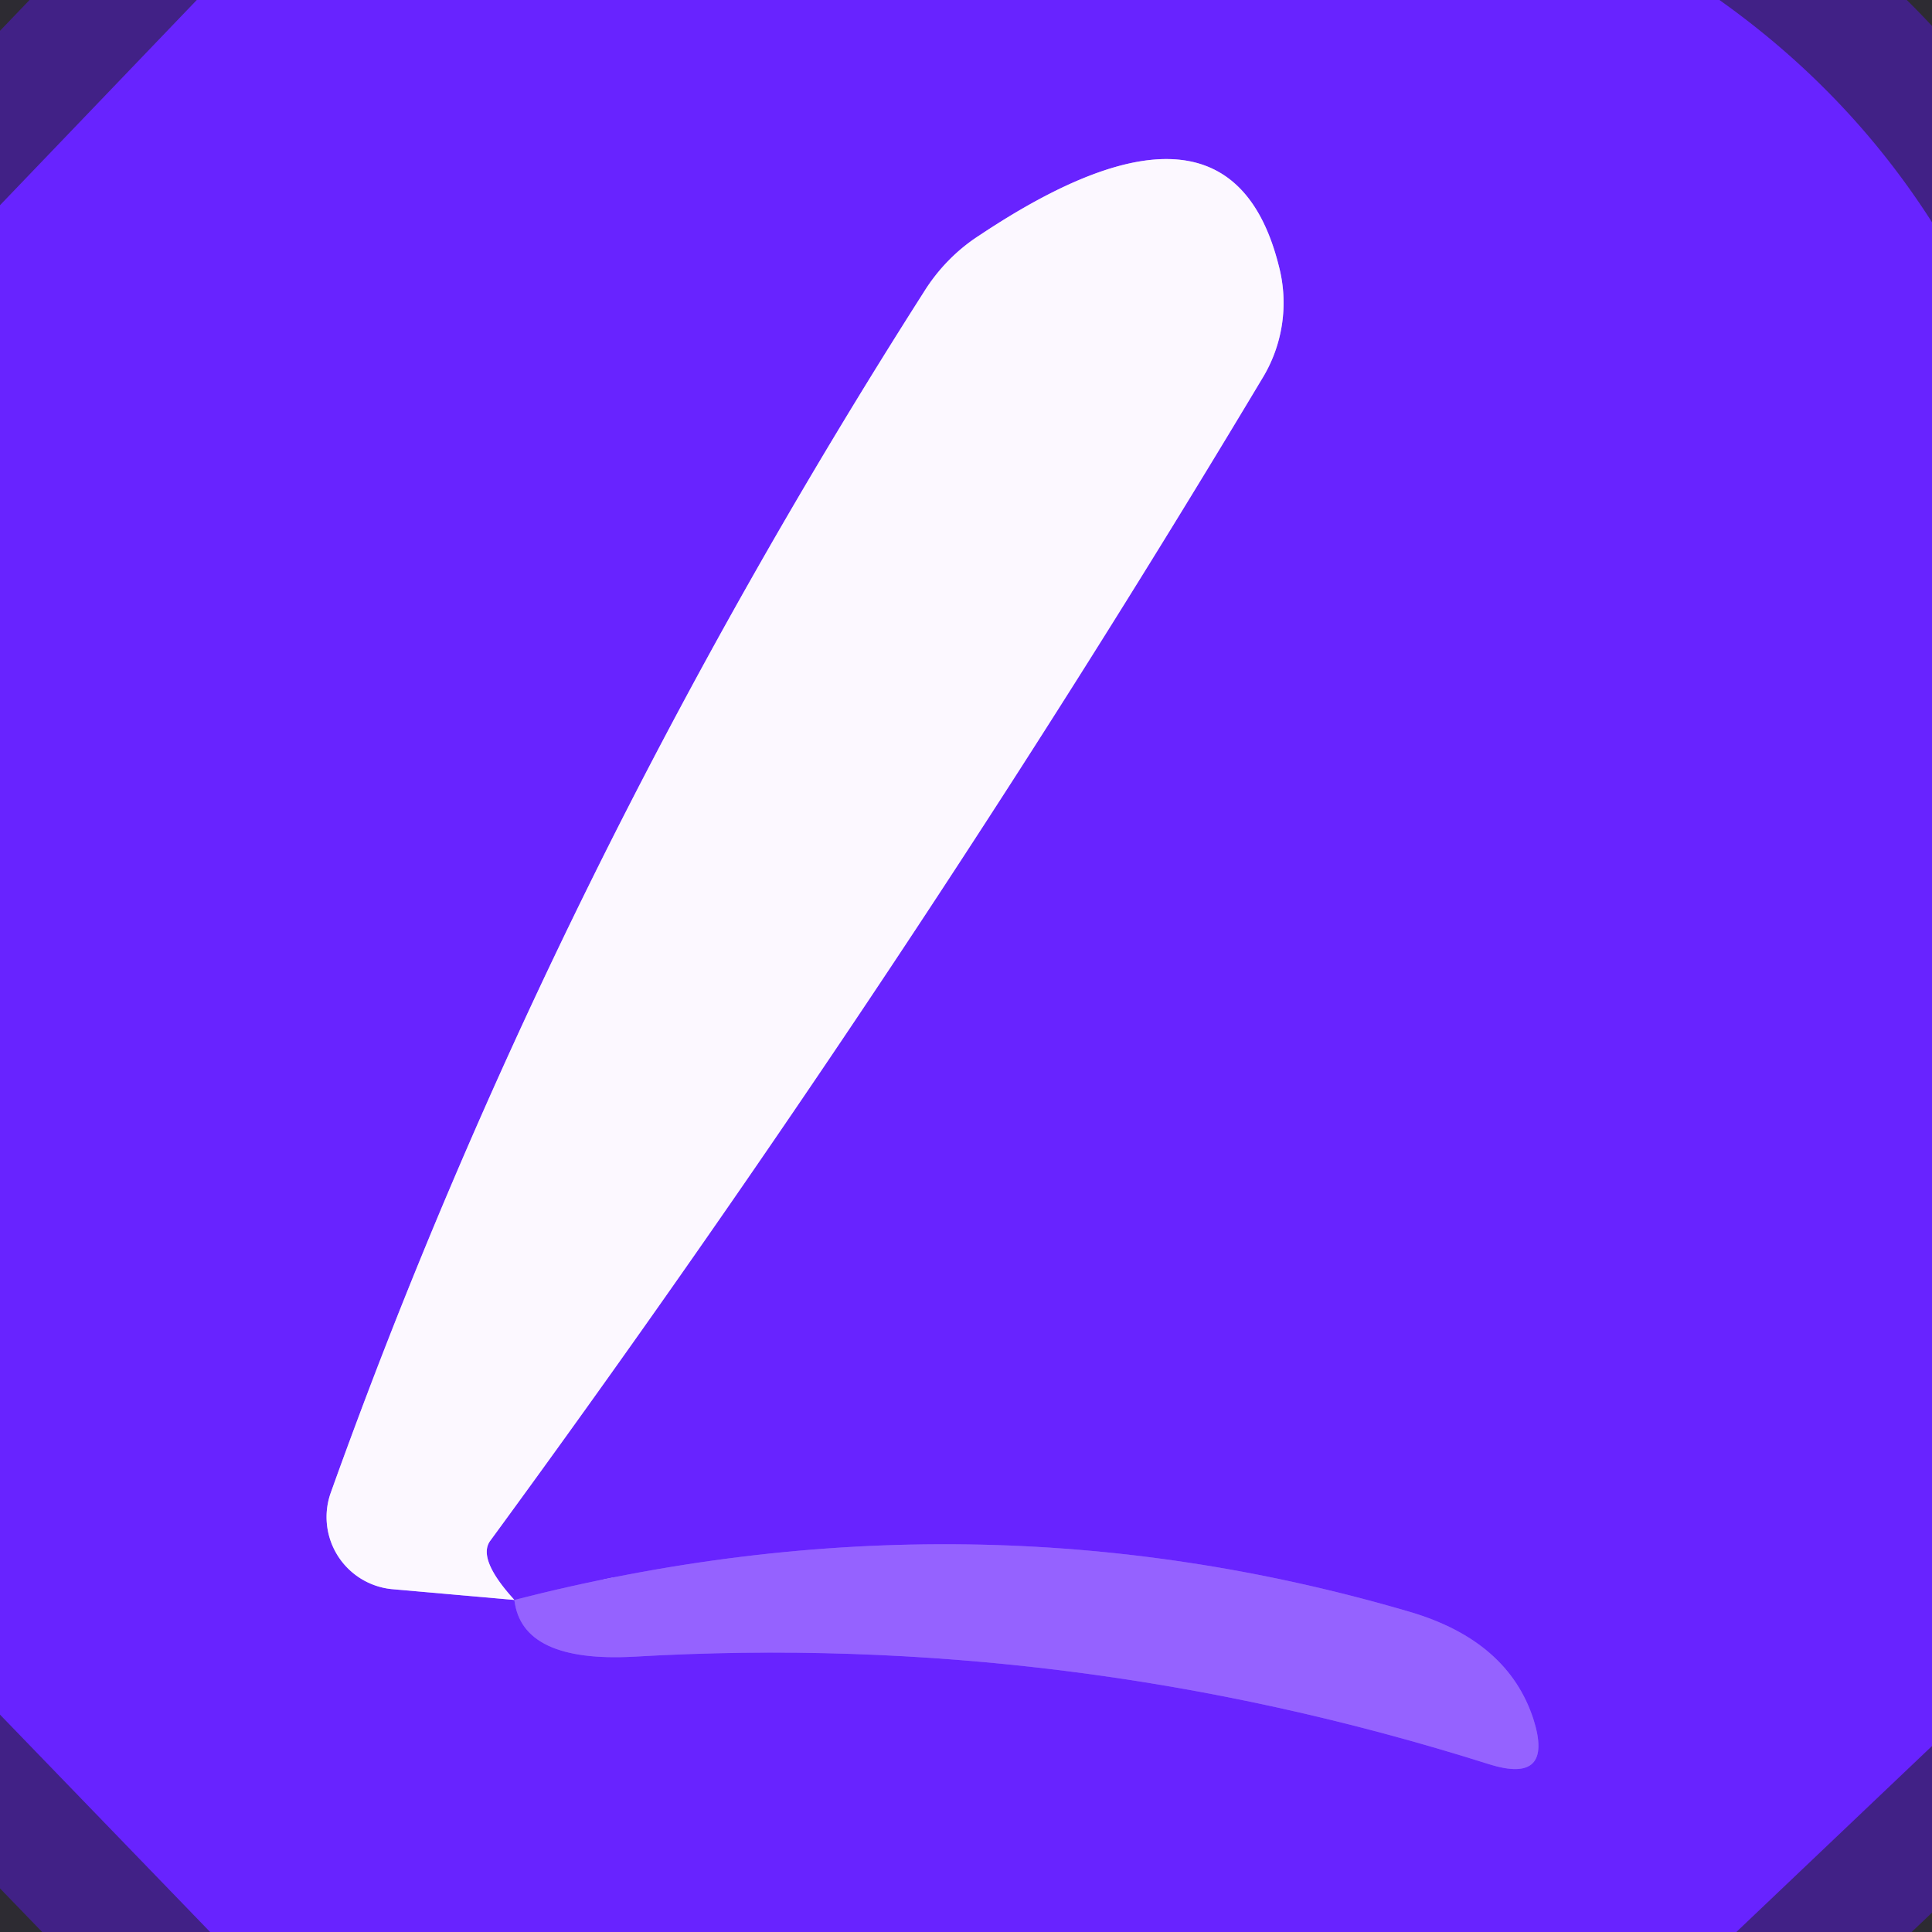
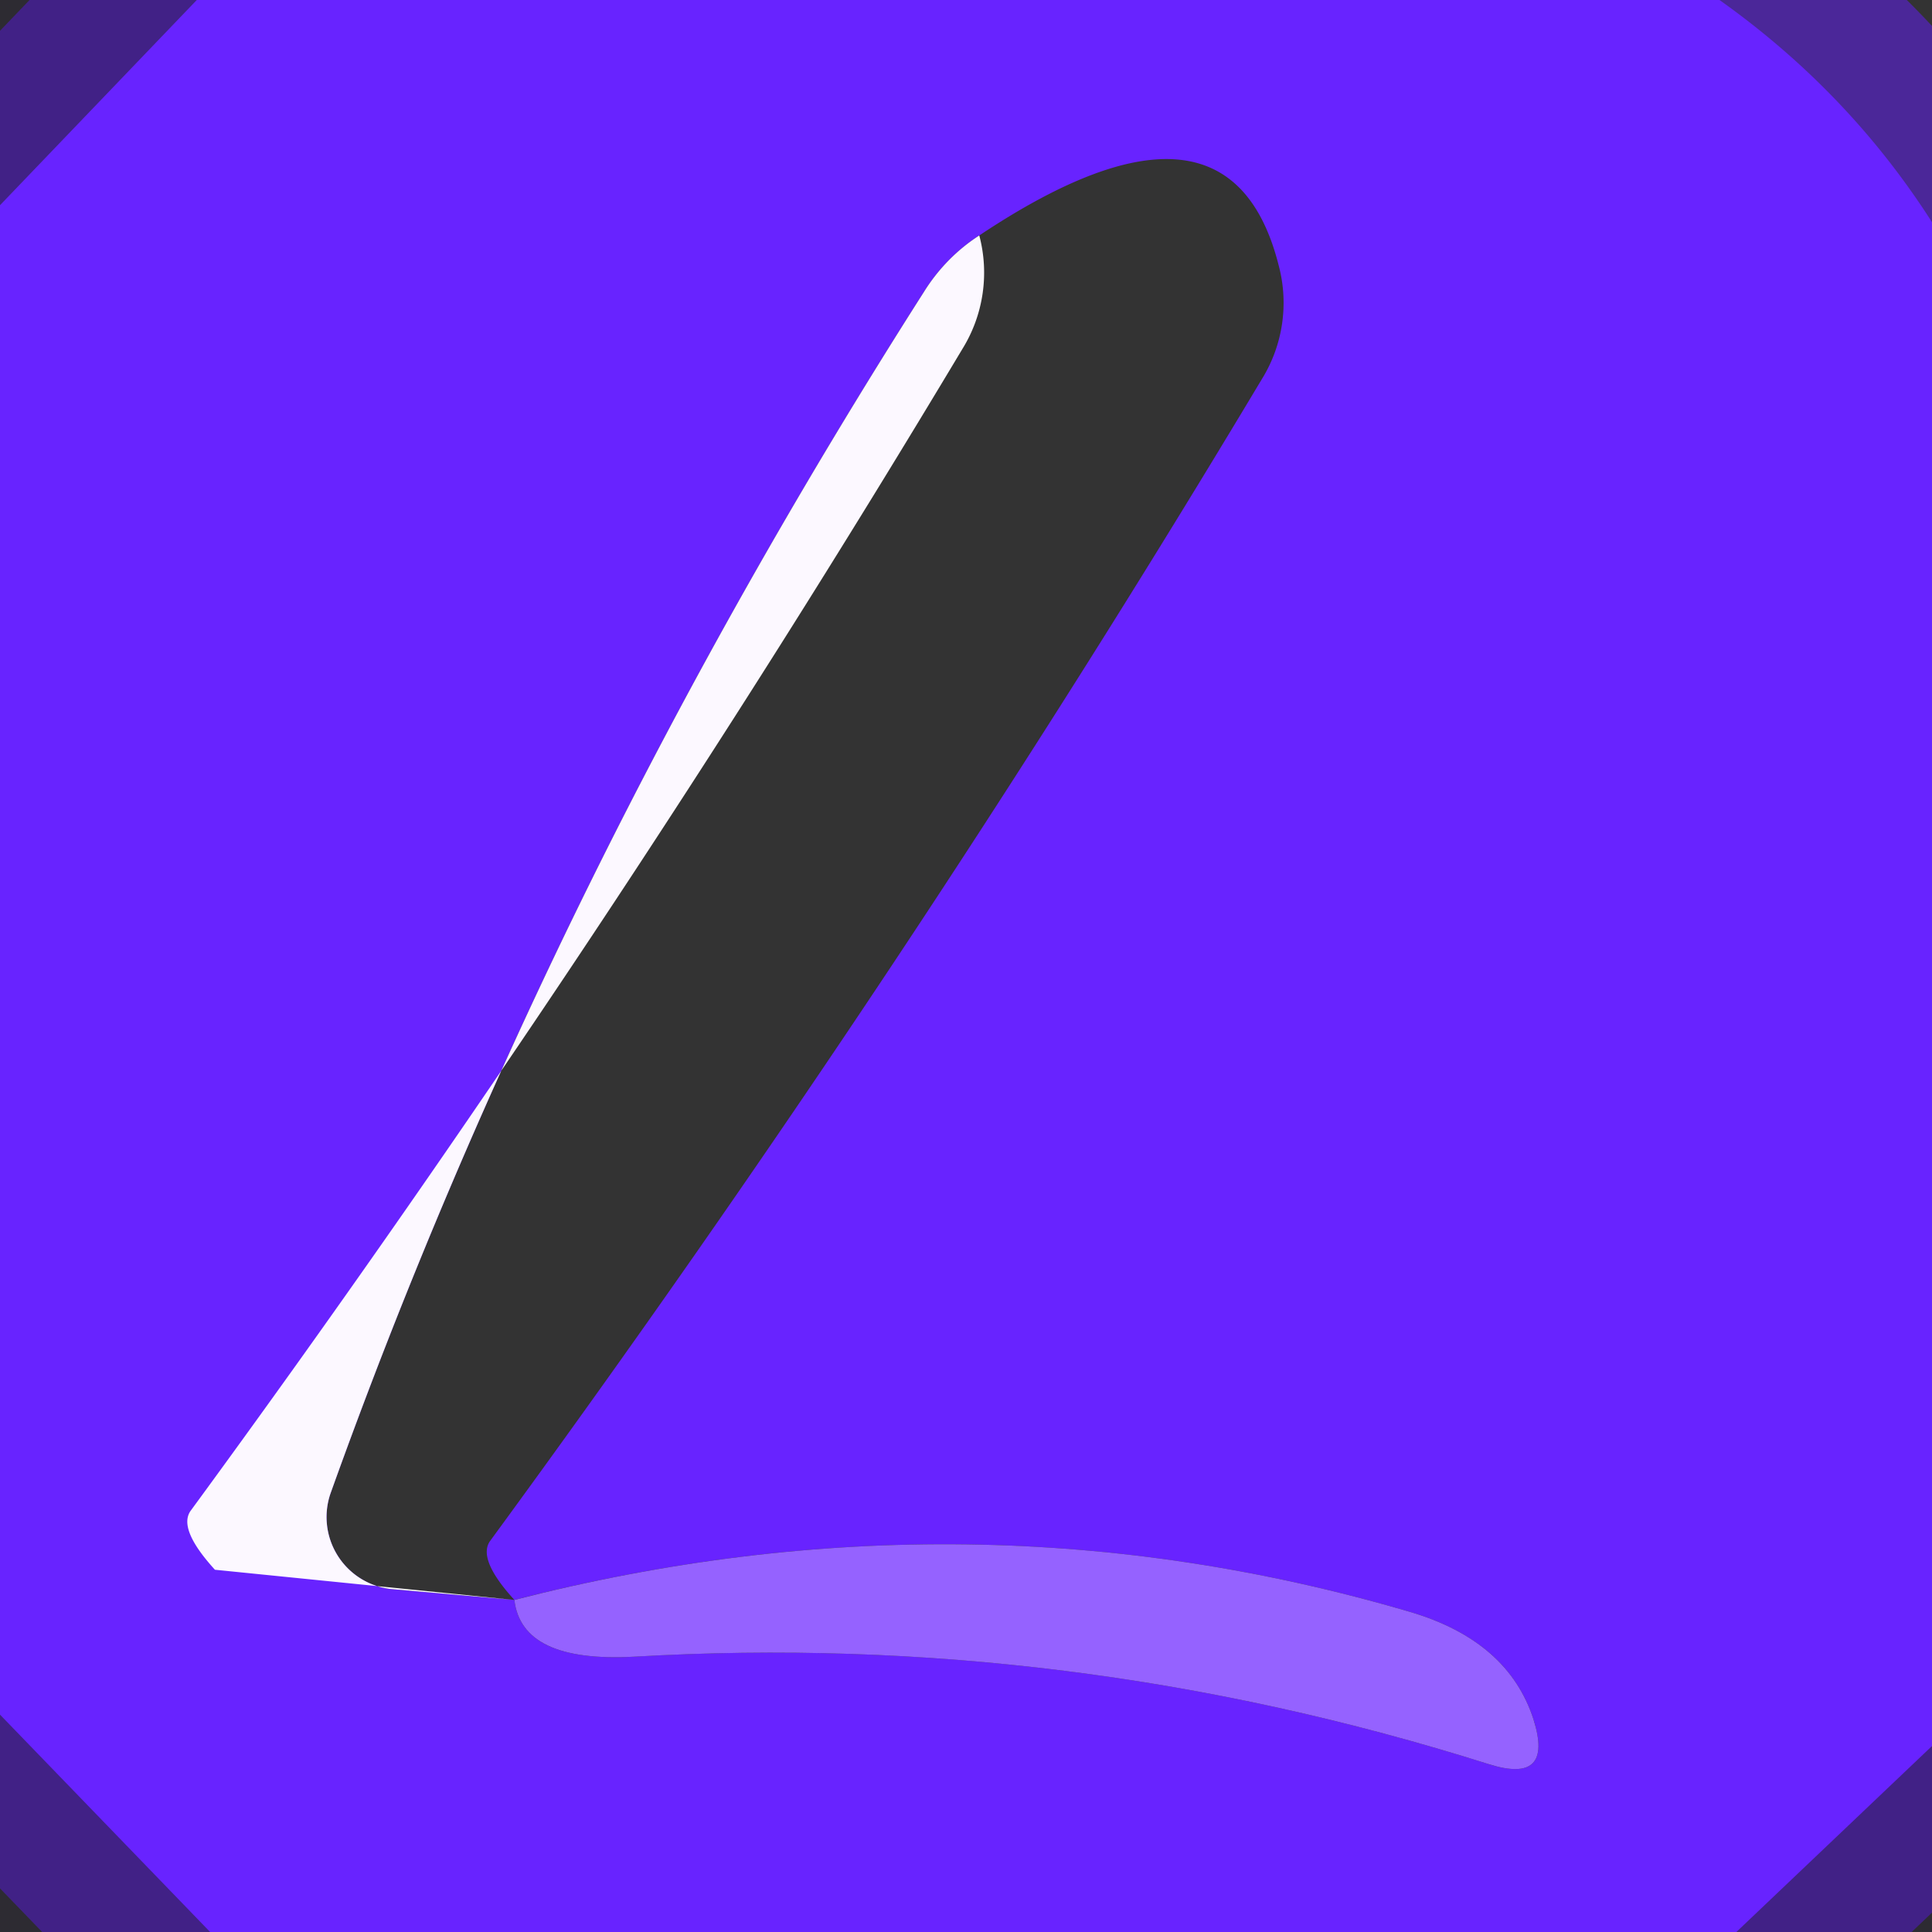
<svg xmlns="http://www.w3.org/2000/svg" viewBox="0 0 16 16">
  <rect x="0" y="0" width="16" height="16" fill="#333333" stroke="none" />
  <g fill="none" stroke-width="2">
    <path stroke="#5c1fe0" stroke-opacity=".588" d="M1.63 0 0 1.7M14.24 0Q15.31.76 16 1.84m0 12.62L14.38 16M1.74 16 0 14.2" vector-effect="non-scaling-stroke" />
-     <path stroke="#7f43ff" d="M4.26 13.25q.06.52.99.47 3.6-.21 7.08.89.54.17.37-.37-.21-.65-1.02-.89-3.64-1.07-7.42-.1" vector-effect="non-scaling-stroke" />
-     <path stroke="#b28eff" d="M4.26 13.25q-.31-.34-.2-.49 3.45-4.71 6.39-9.62a1.2 1.2 0 0 0 .14-.94q-.41-1.63-2.48-.25a1.53 1.45-88.9 0 0-.46.47q-3.08 4.83-4.91 9.94a.6.6 0 0 0 .5.8l1.02.09" vector-effect="non-scaling-stroke" />
  </g>
  <path fill="#15082e" fill-opacity=".176" d="M0 0h1.63L0 1.7z" />
  <path fill="#6823ff" d="M1.63 0h12.61Q15.31.76 16 1.84v12.62L14.38 16H1.74L0 14.2V1.7zm2.63 13.25q.06.52.99.47 3.6-.21 7.08.89.54.17.37-.37-.21-.65-1.02-.89-3.64-1.07-7.42-.1-.31-.34-.2-.49 3.45-4.71 6.39-9.62a1.2 1.2 0 0 0 .14-.94q-.41-1.63-2.48-.25a1.53 1.45-88.9 0 0-.46.47q-3.08 4.83-4.91 9.94a.6.6 0 0 0 .5.8z" />
-   <path fill="#15082e" fill-opacity=".176" d="M14.24 0H16v1.84Q15.31.76 14.24 0" />
-   <path fill="#fcf8ff" d="m4.26 13.25-1.02-.09a.6.6 0 0 1-.5-.8q1.83-5.11 4.91-9.94a1.53 1.45-88.9 0 1 .46-.47q2.07-1.38 2.48.25a1.2 1.2 0 0 1-.14.94q-2.94 4.91-6.39 9.62-.11.15.2.49" />
+   <path fill="#fcf8ff" d="m4.26 13.25-1.02-.09a.6.6 0 0 1-.5-.8q1.83-5.11 4.91-9.94a1.53 1.45-88.9 0 1 .46-.47a1.2 1.2 0 0 1-.14.94q-2.94 4.91-6.39 9.62-.11.15.2.49" />
  <path fill="#9562ff" d="M4.26 13.25q3.78-.97 7.42.1.81.24 1.02.89.17.54-.37.37-3.48-1.1-7.08-.89-.93.05-.99-.47" />
  <path fill="#15082e" fill-opacity=".176" d="M0 14.2 1.74 16H0zm16 .26V16h-1.62z" />
</svg>